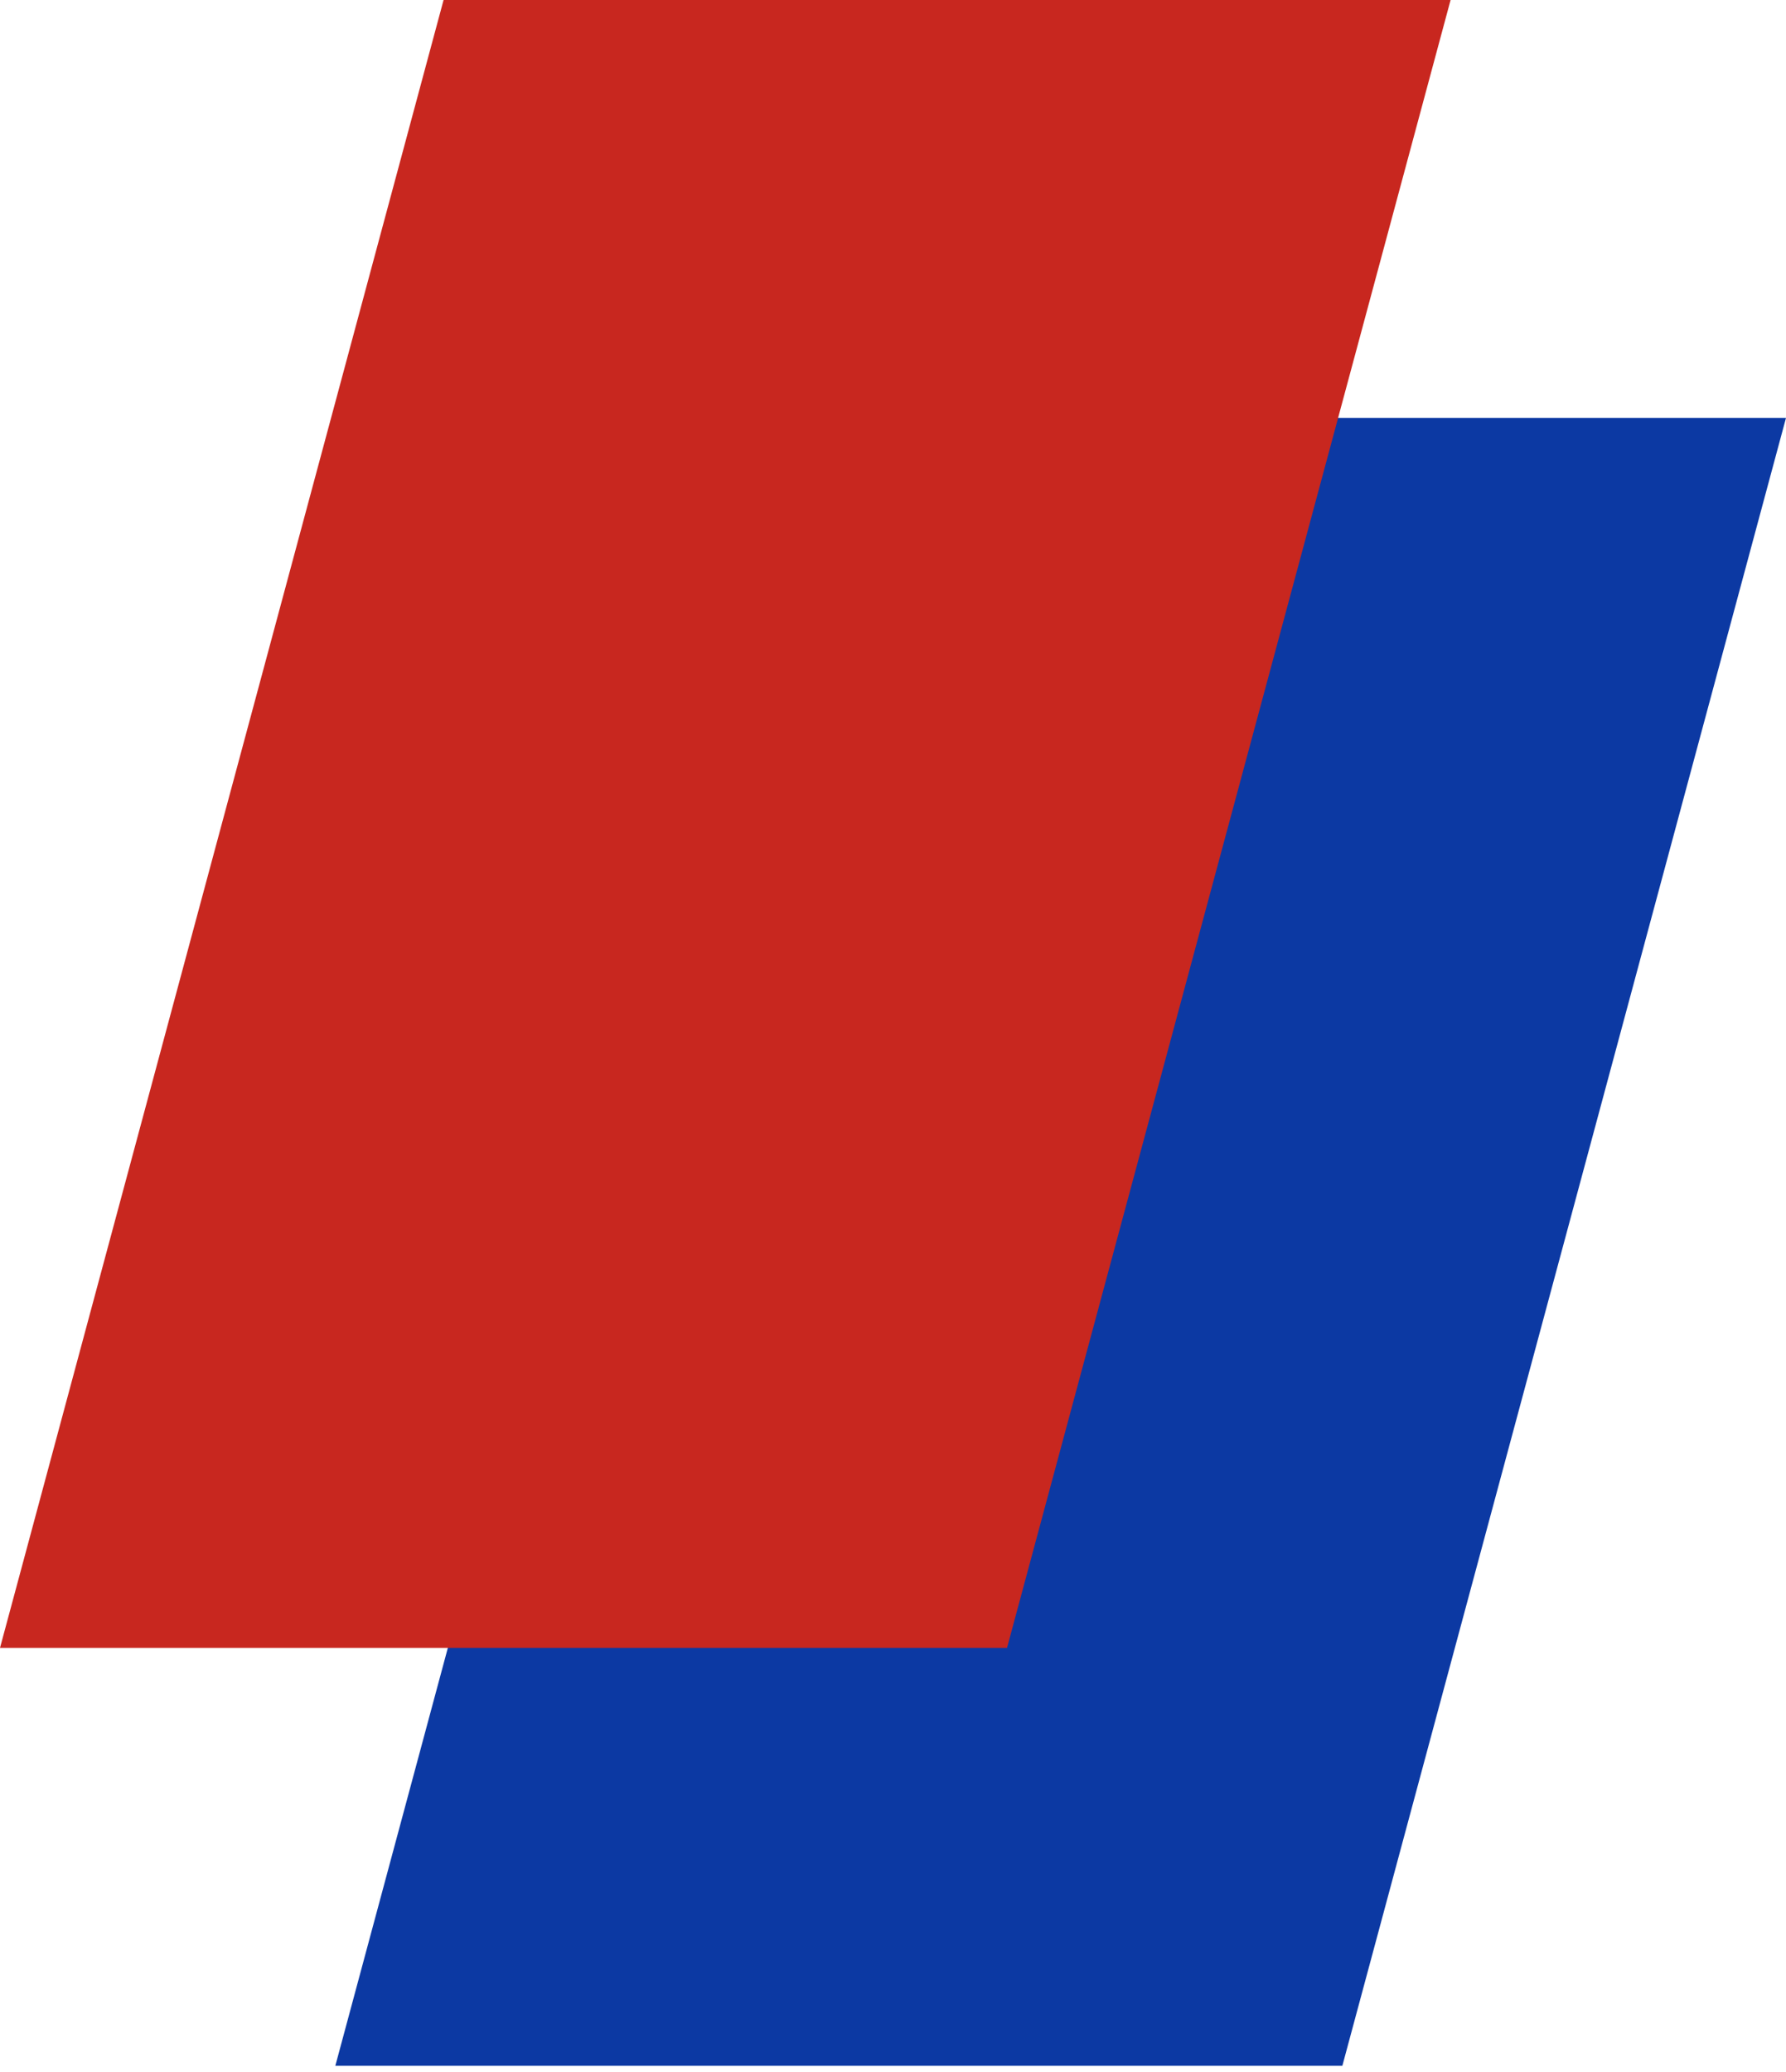
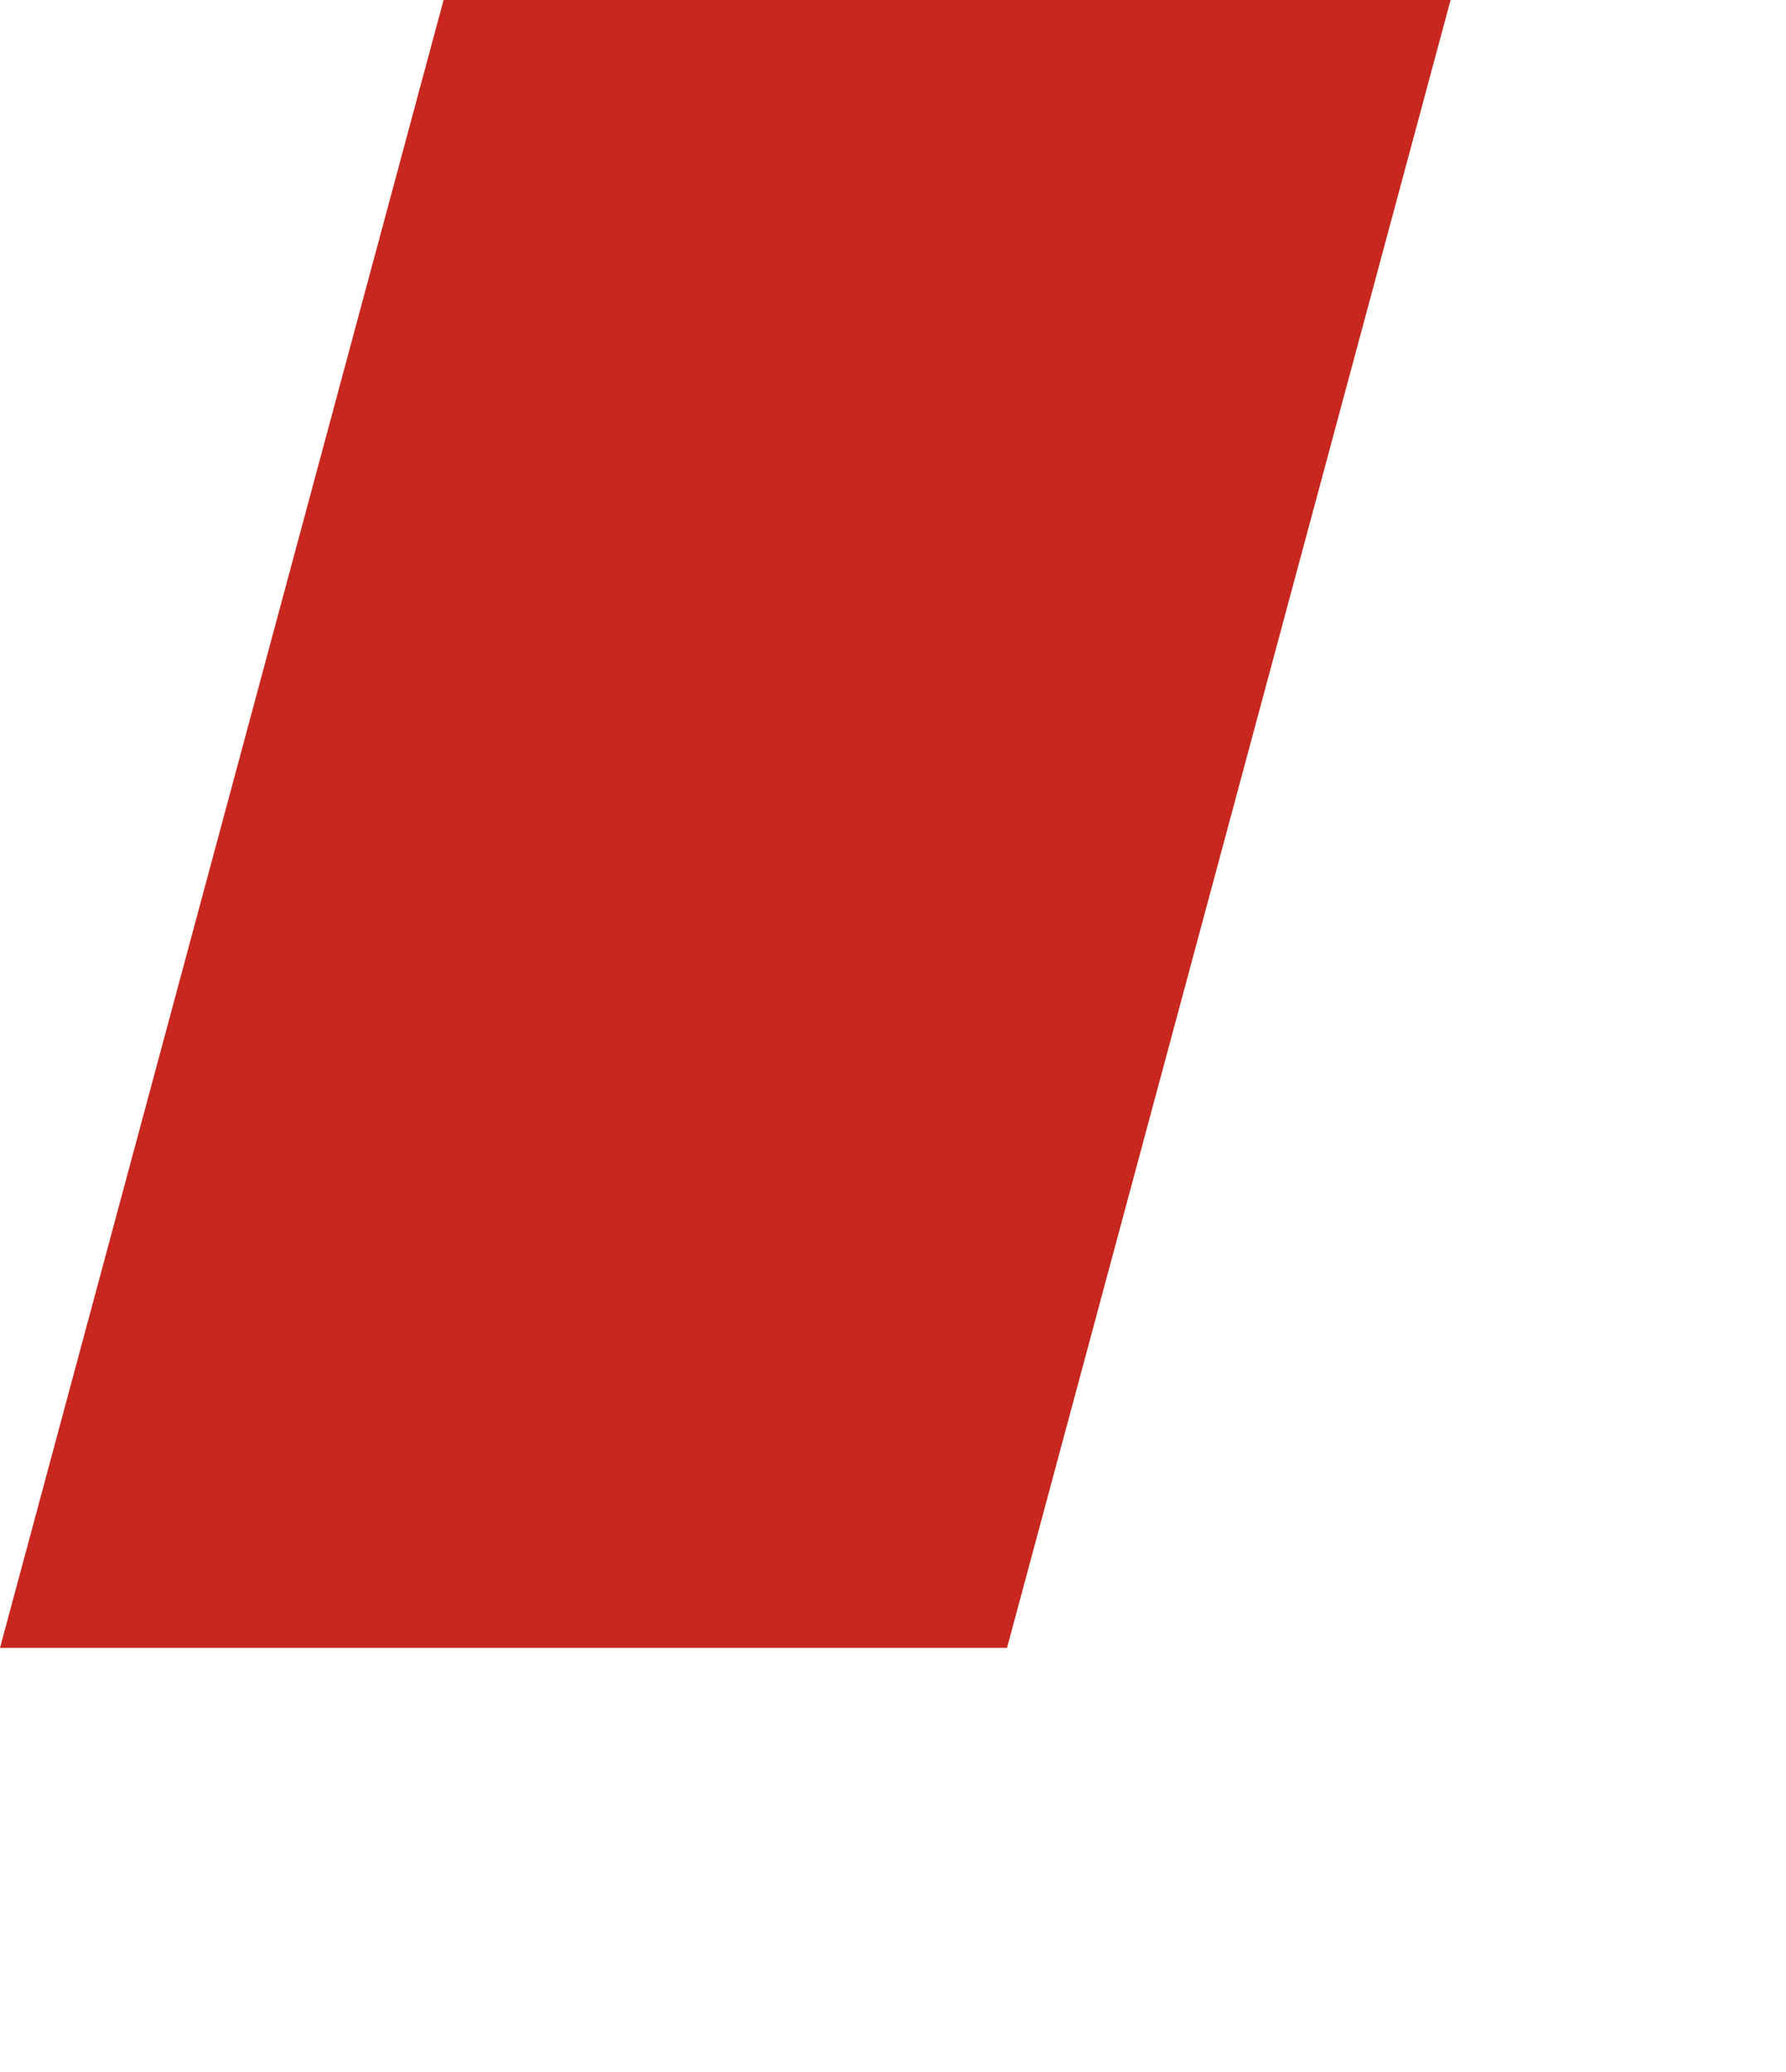
<svg xmlns="http://www.w3.org/2000/svg" width="25" height="29" viewBox="0 0 25 29" fill="none">
-   <path d="M4.694 28.913H18.79L25 5.849H10.904L4.694 28.913Z" fill="#0C39A3" />
  <path d="M0 23.064H14.096L20.305 0H6.209L0 23.064Z" fill="#C8271F" />
</svg>